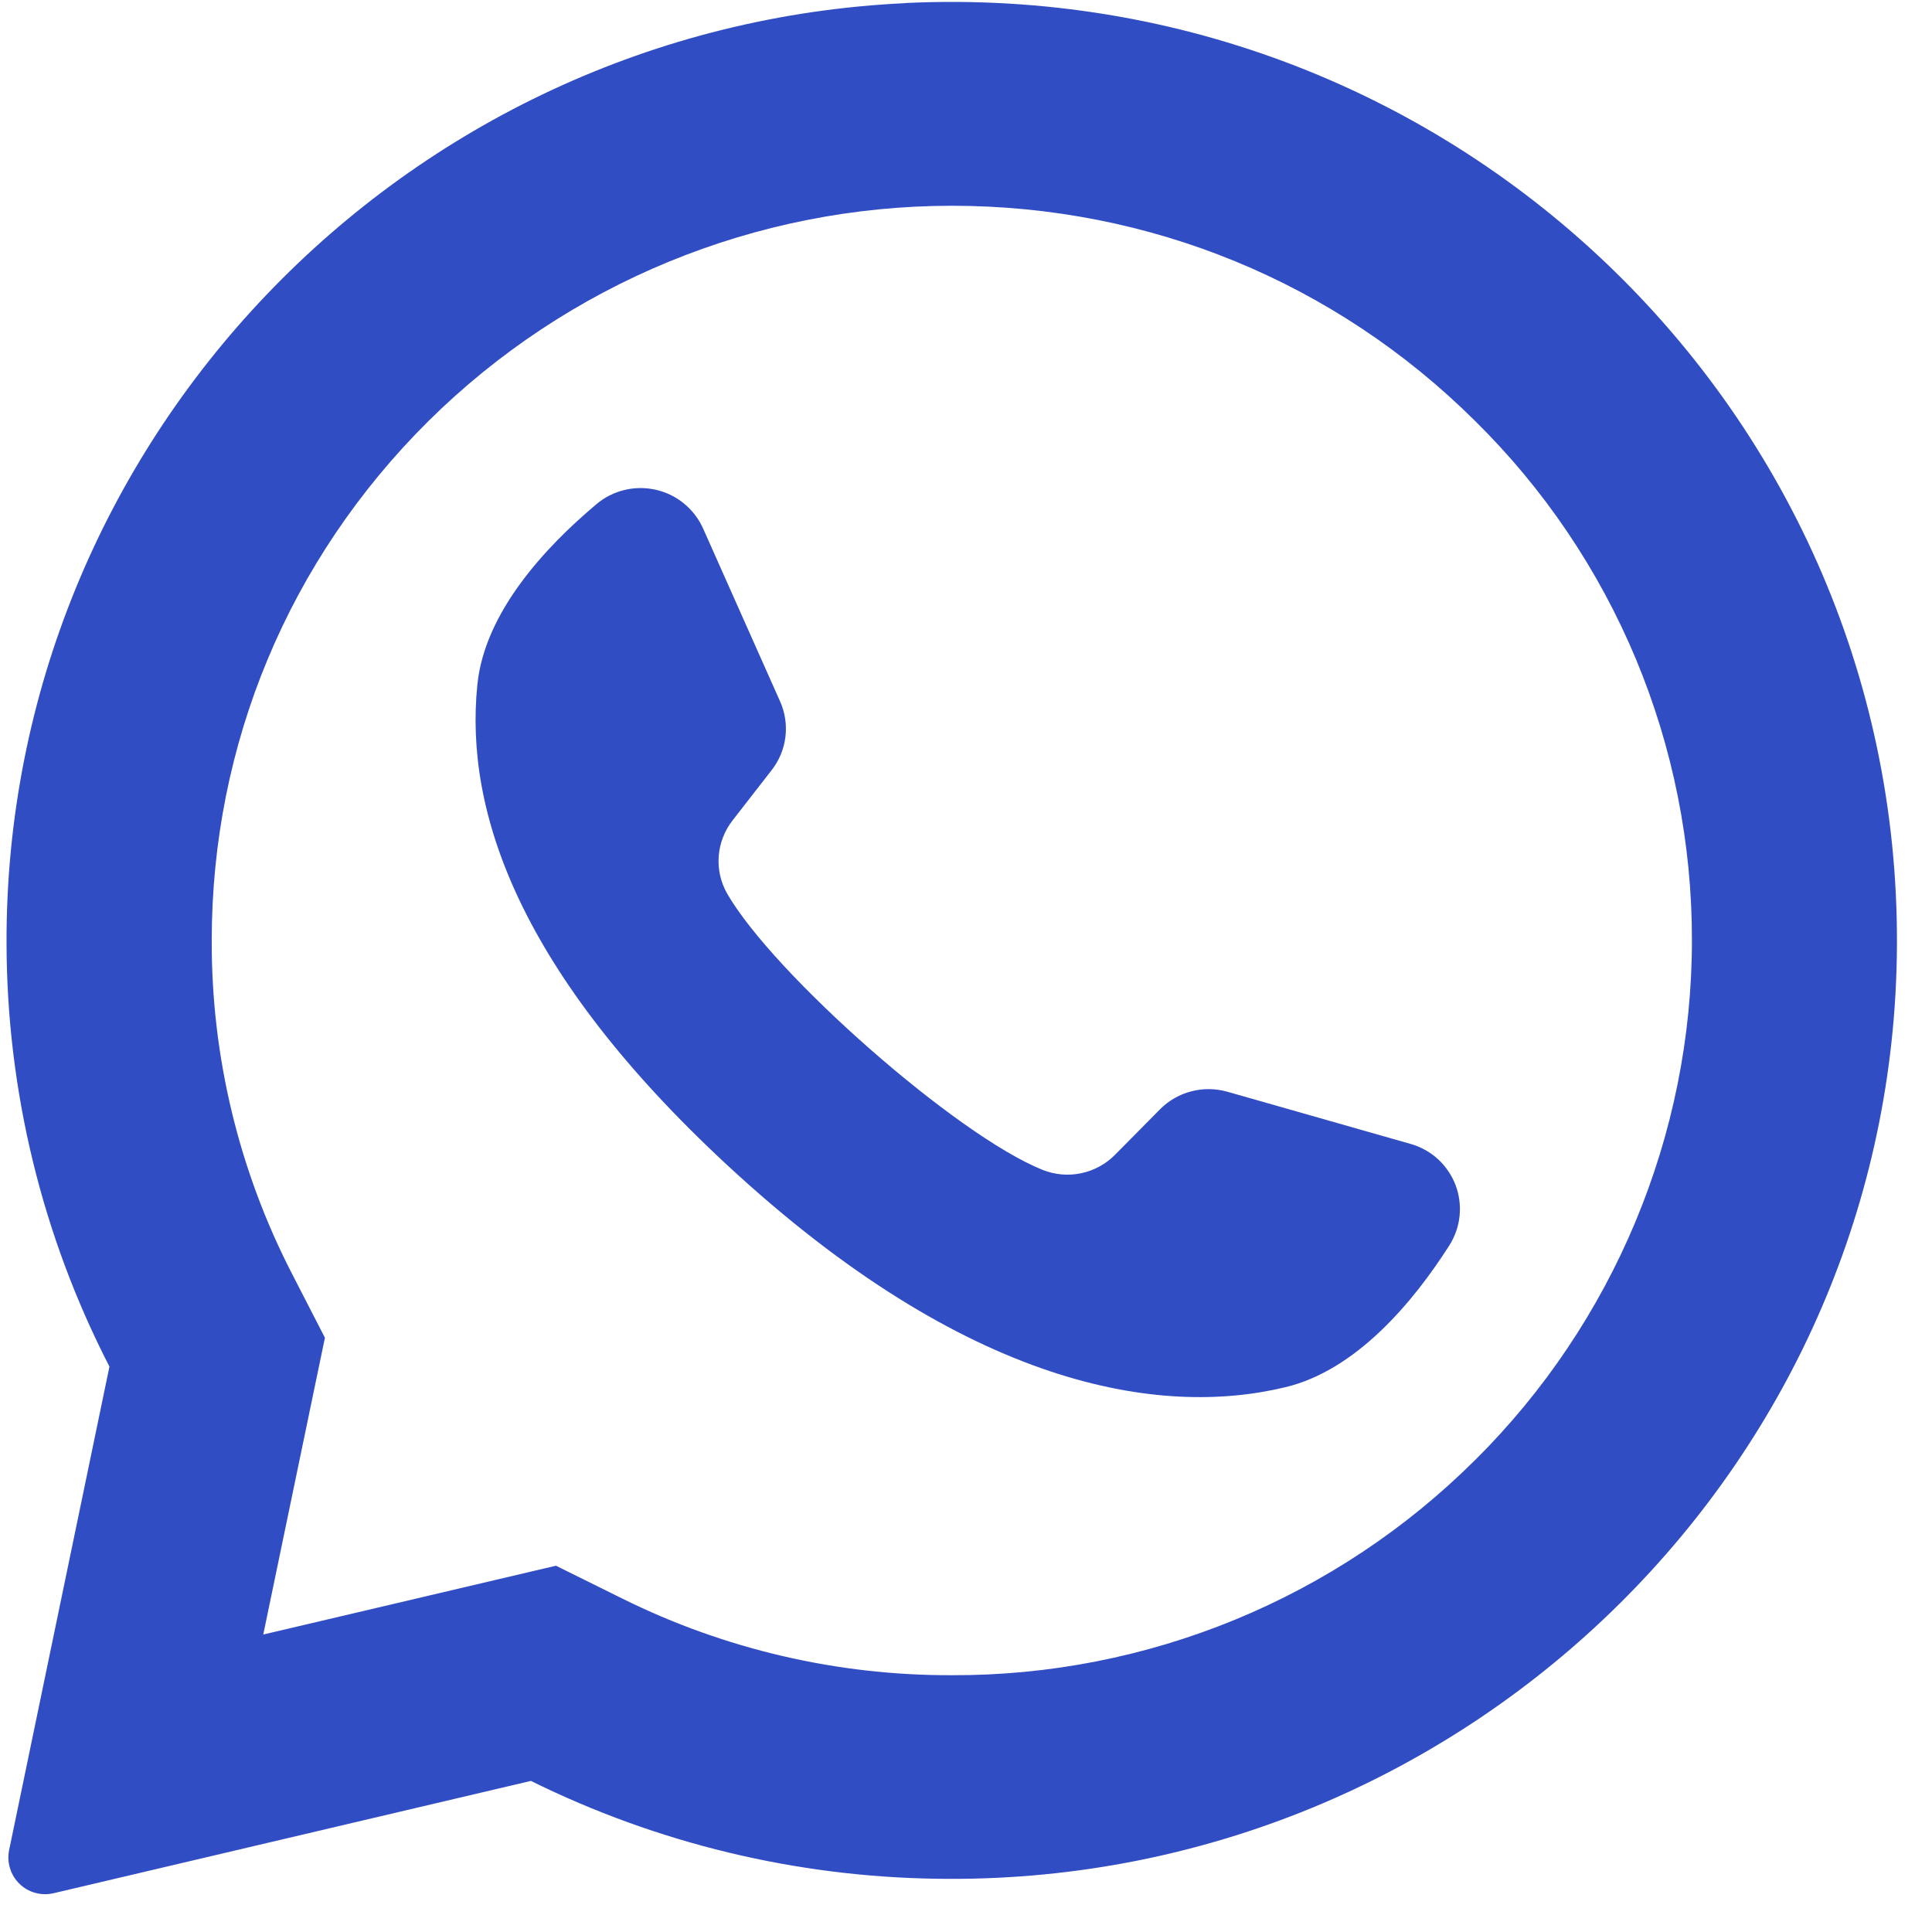
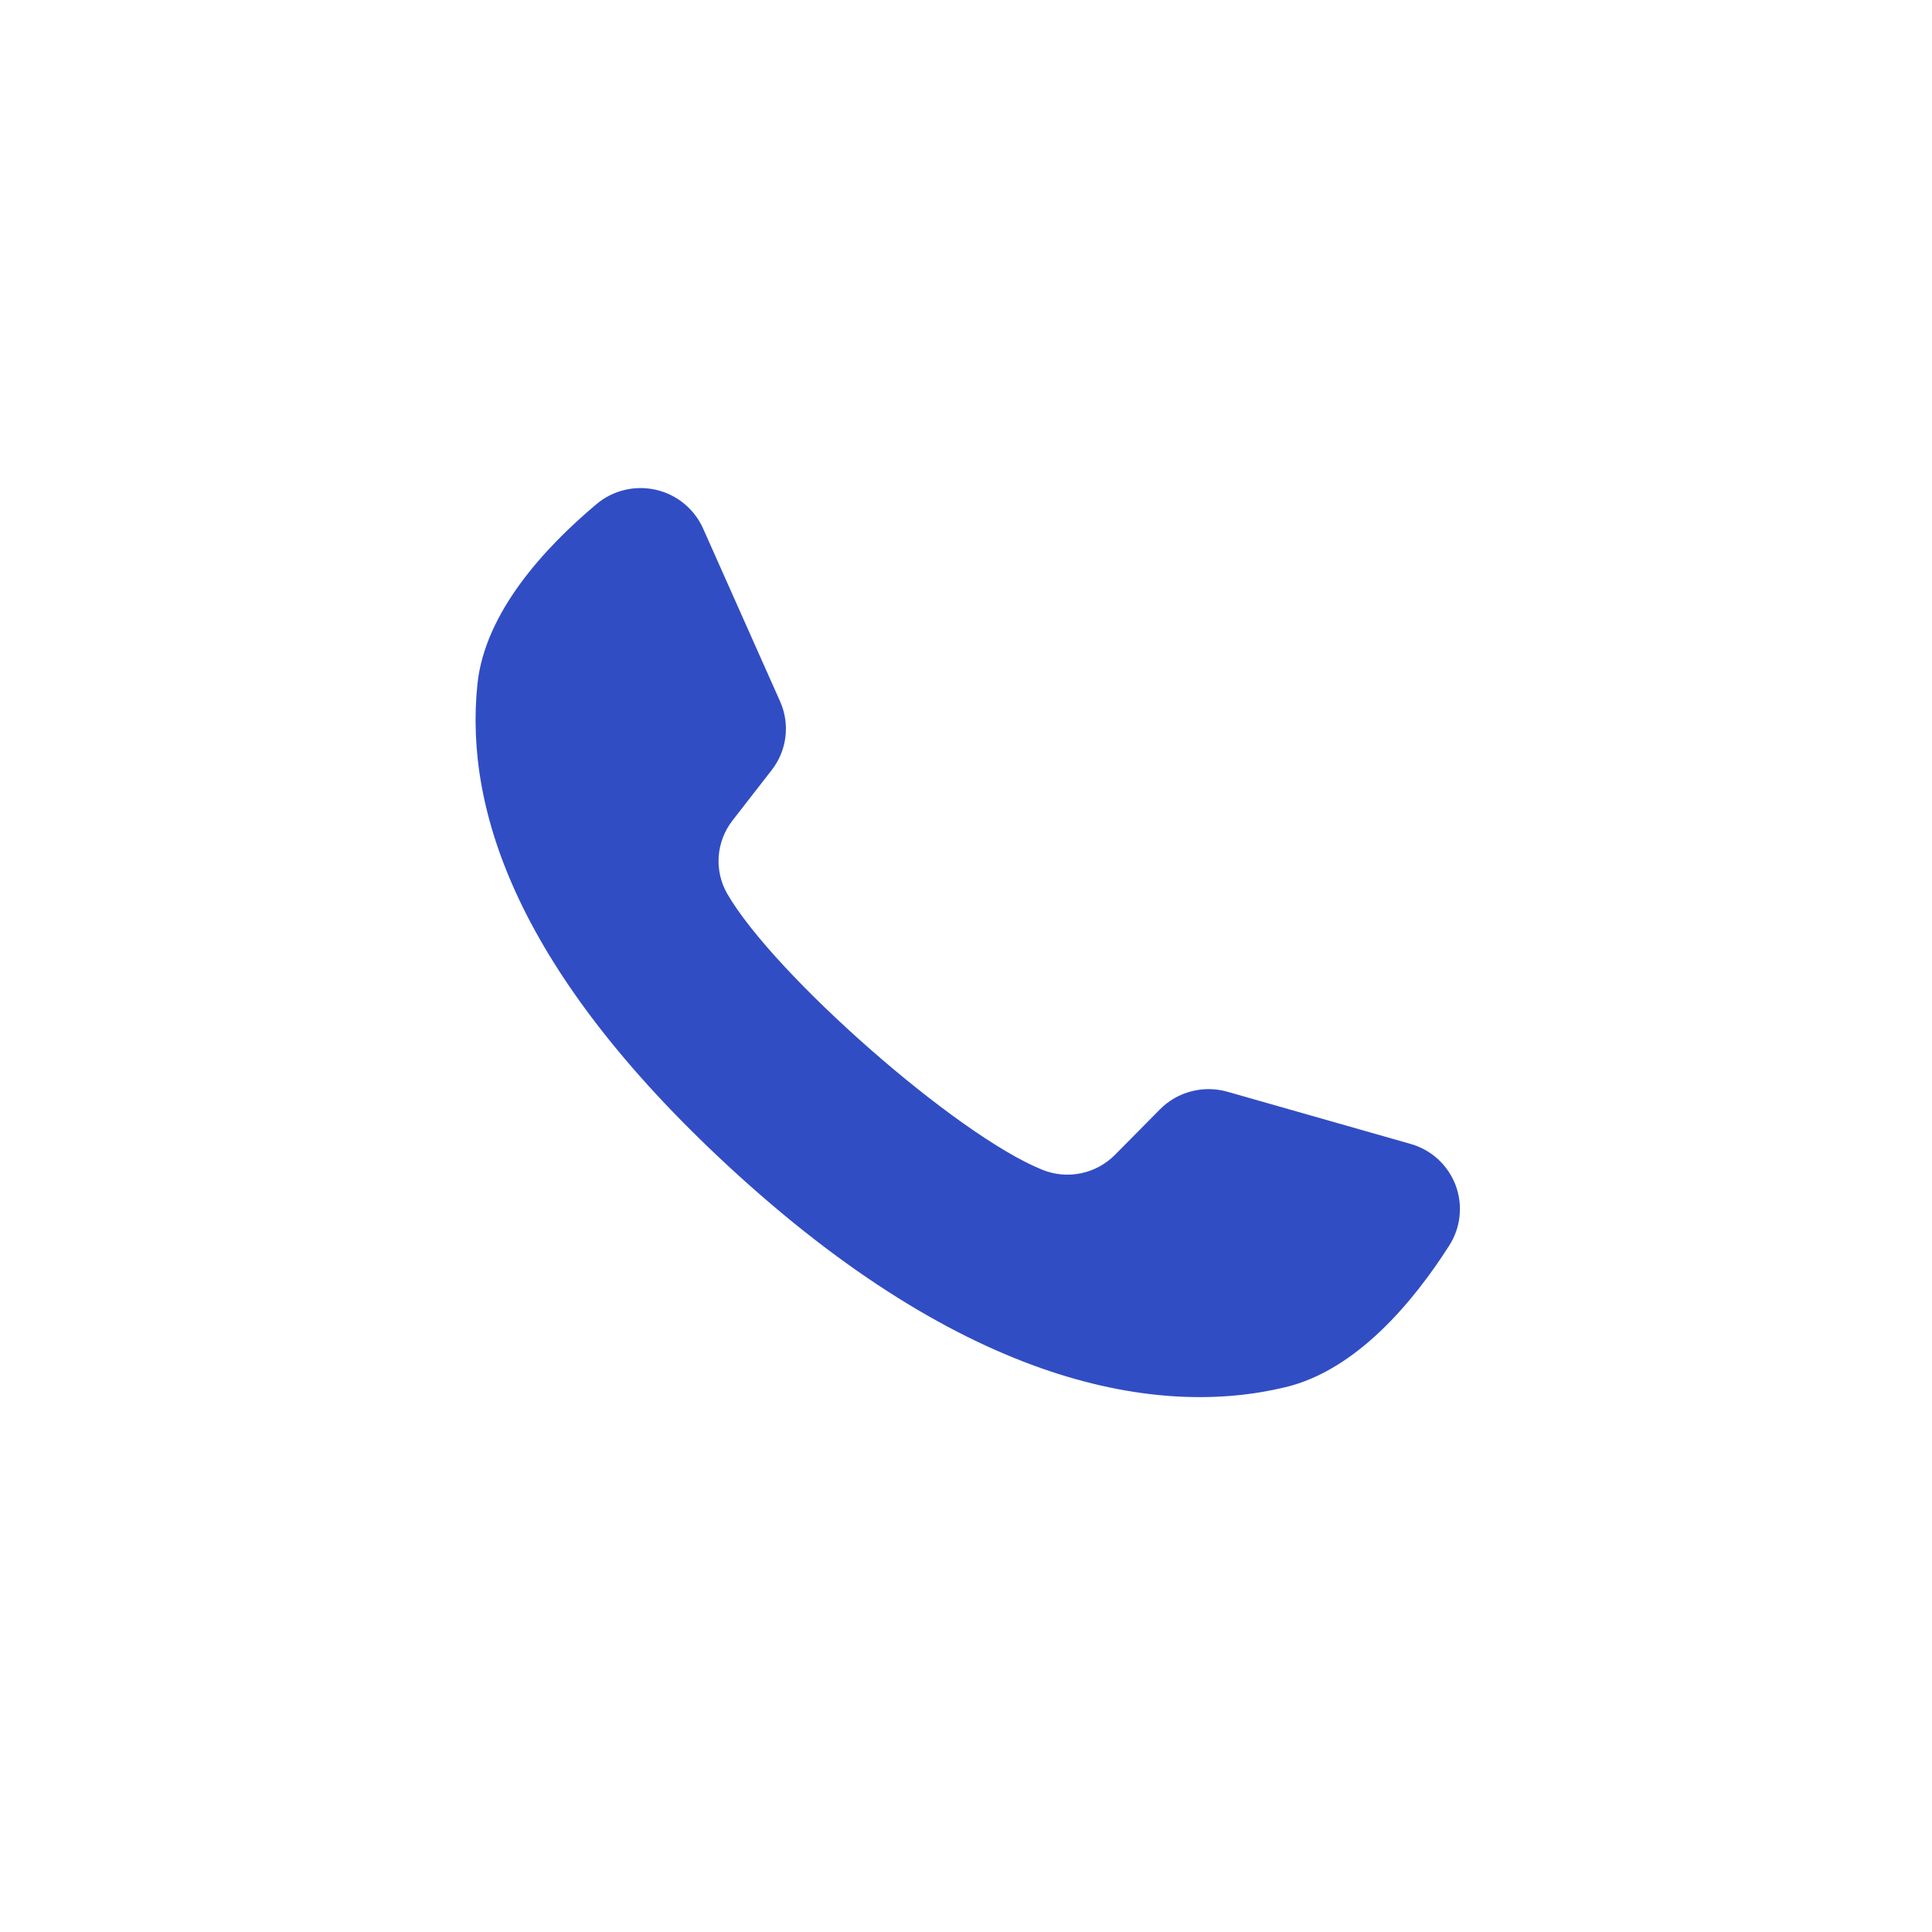
<svg xmlns="http://www.w3.org/2000/svg" width="34" height="34" viewBox="0 0 34 34" fill="none">
-   <path d="M15.937 0.055C7.078 0.472 0.089 7.797 0.115 16.601C0.12 19.192 0.74 21.746 1.926 24.05L0.16 32.561C0.139 32.667 0.144 32.778 0.177 32.881C0.209 32.985 0.267 33.079 0.345 33.154C0.423 33.23 0.519 33.284 0.624 33.312C0.729 33.341 0.839 33.342 0.945 33.317L9.343 31.341C11.568 32.441 14.01 33.029 16.491 33.063C25.546 33.202 33.093 26.064 33.375 17.08C33.679 7.445 25.672 -0.407 15.937 0.053V0.055ZM25.959 25.694C24.749 26.9 23.312 27.855 21.732 28.505C20.151 29.155 18.458 29.487 16.75 29.481C14.739 29.487 12.755 29.026 10.953 28.133L9.784 27.554L4.633 28.765L5.718 23.542L5.141 22.42C4.205 20.606 3.72 18.594 3.726 16.552C3.726 13.099 5.081 9.85 7.54 7.41C9.991 4.983 13.3 3.622 16.75 3.621C20.23 3.621 23.5 4.965 25.959 7.408C27.171 8.602 28.132 10.025 28.788 11.595C29.443 13.165 29.778 14.85 29.775 16.551C29.775 19.974 28.398 23.275 25.959 25.695V25.694Z" fill="#314DC4" />
  <path d="M24.823 20.131L21.601 19.213C21.393 19.154 21.173 19.151 20.964 19.206C20.755 19.26 20.564 19.37 20.412 19.524L19.624 20.321C19.461 20.486 19.253 20.6 19.026 20.647C18.799 20.695 18.563 20.674 18.348 20.588C16.825 19.976 13.618 17.146 12.799 15.73C12.684 15.53 12.631 15.3 12.648 15.07C12.665 14.84 12.75 14.62 12.892 14.438L13.579 13.554C13.712 13.385 13.796 13.182 13.822 12.969C13.848 12.756 13.816 12.539 13.728 12.343L12.373 9.3C12.297 9.13 12.182 8.98 12.037 8.861C11.893 8.743 11.723 8.66 11.541 8.619C11.359 8.578 11.17 8.579 10.989 8.623C10.807 8.667 10.639 8.752 10.496 8.873C9.597 9.628 8.529 10.775 8.401 12.048C8.172 14.288 9.14 17.113 12.8 20.506C17.03 24.426 20.418 24.945 22.622 24.412C23.874 24.112 24.875 22.906 25.504 21.92C25.604 21.763 25.667 21.585 25.686 21.4C25.705 21.215 25.681 21.028 25.615 20.854C25.548 20.68 25.442 20.524 25.305 20.398C25.167 20.273 25.002 20.181 24.823 20.131Z" fill="#314DC4" />
</svg>